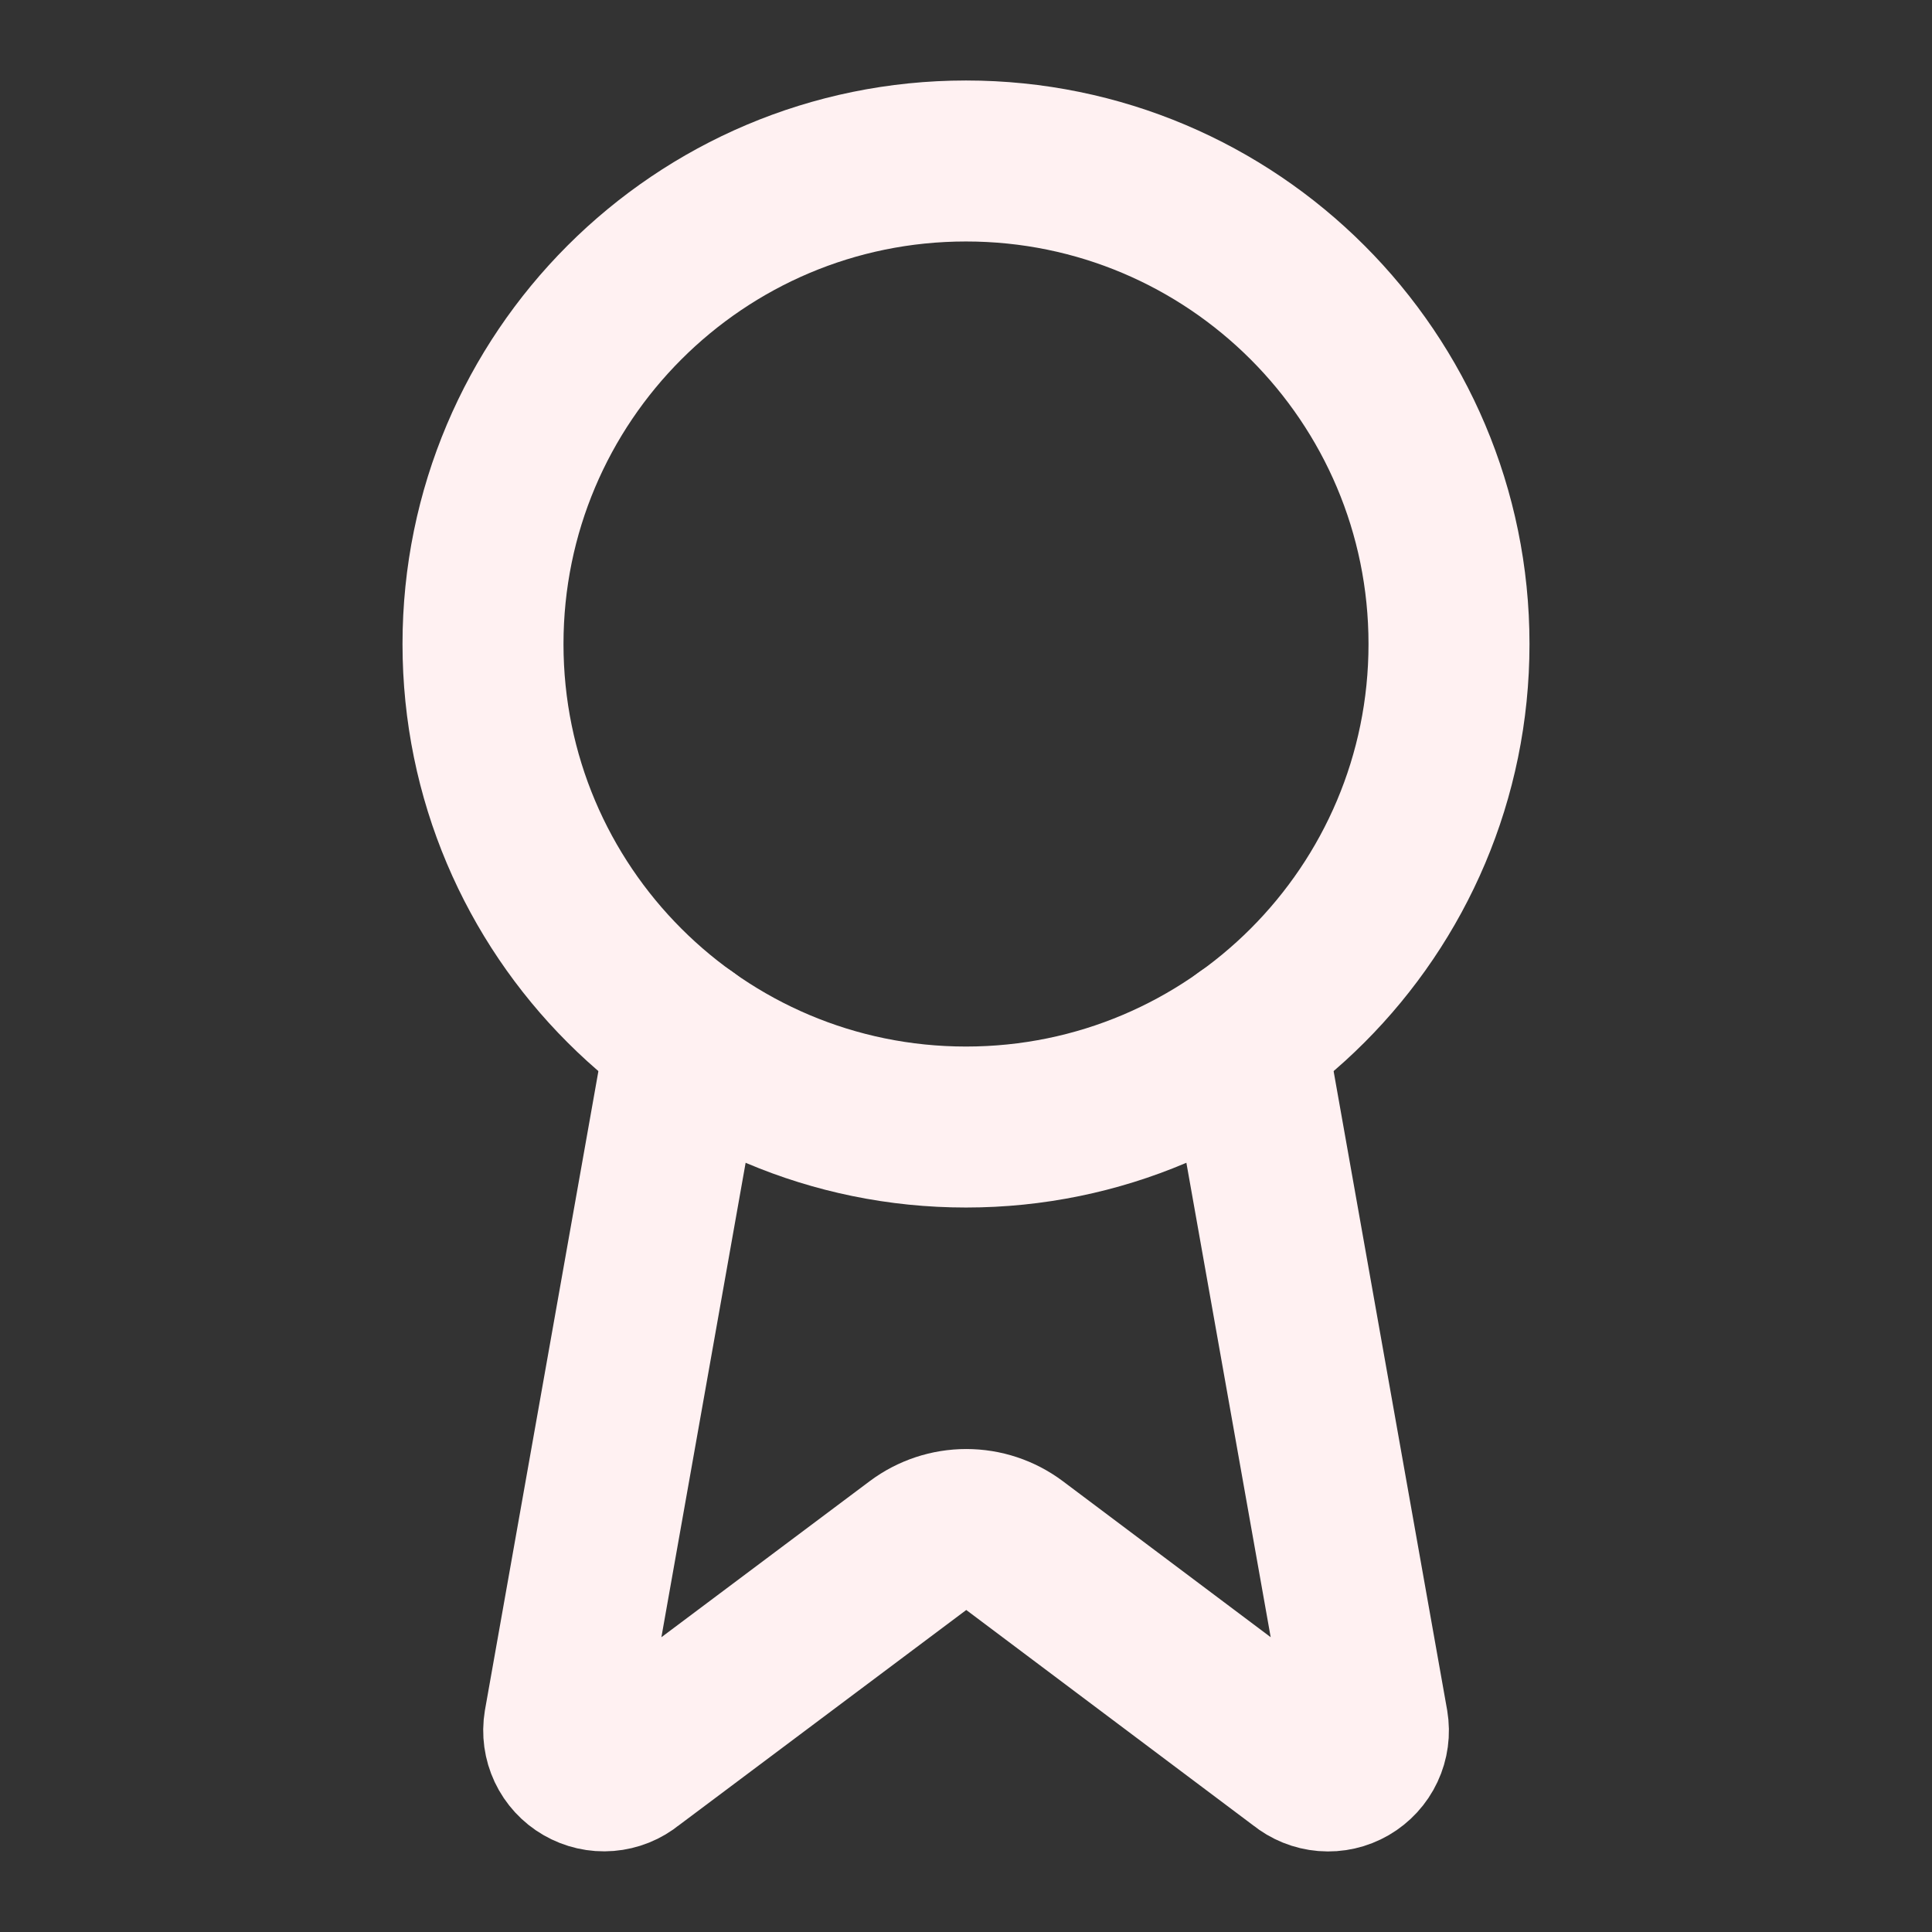
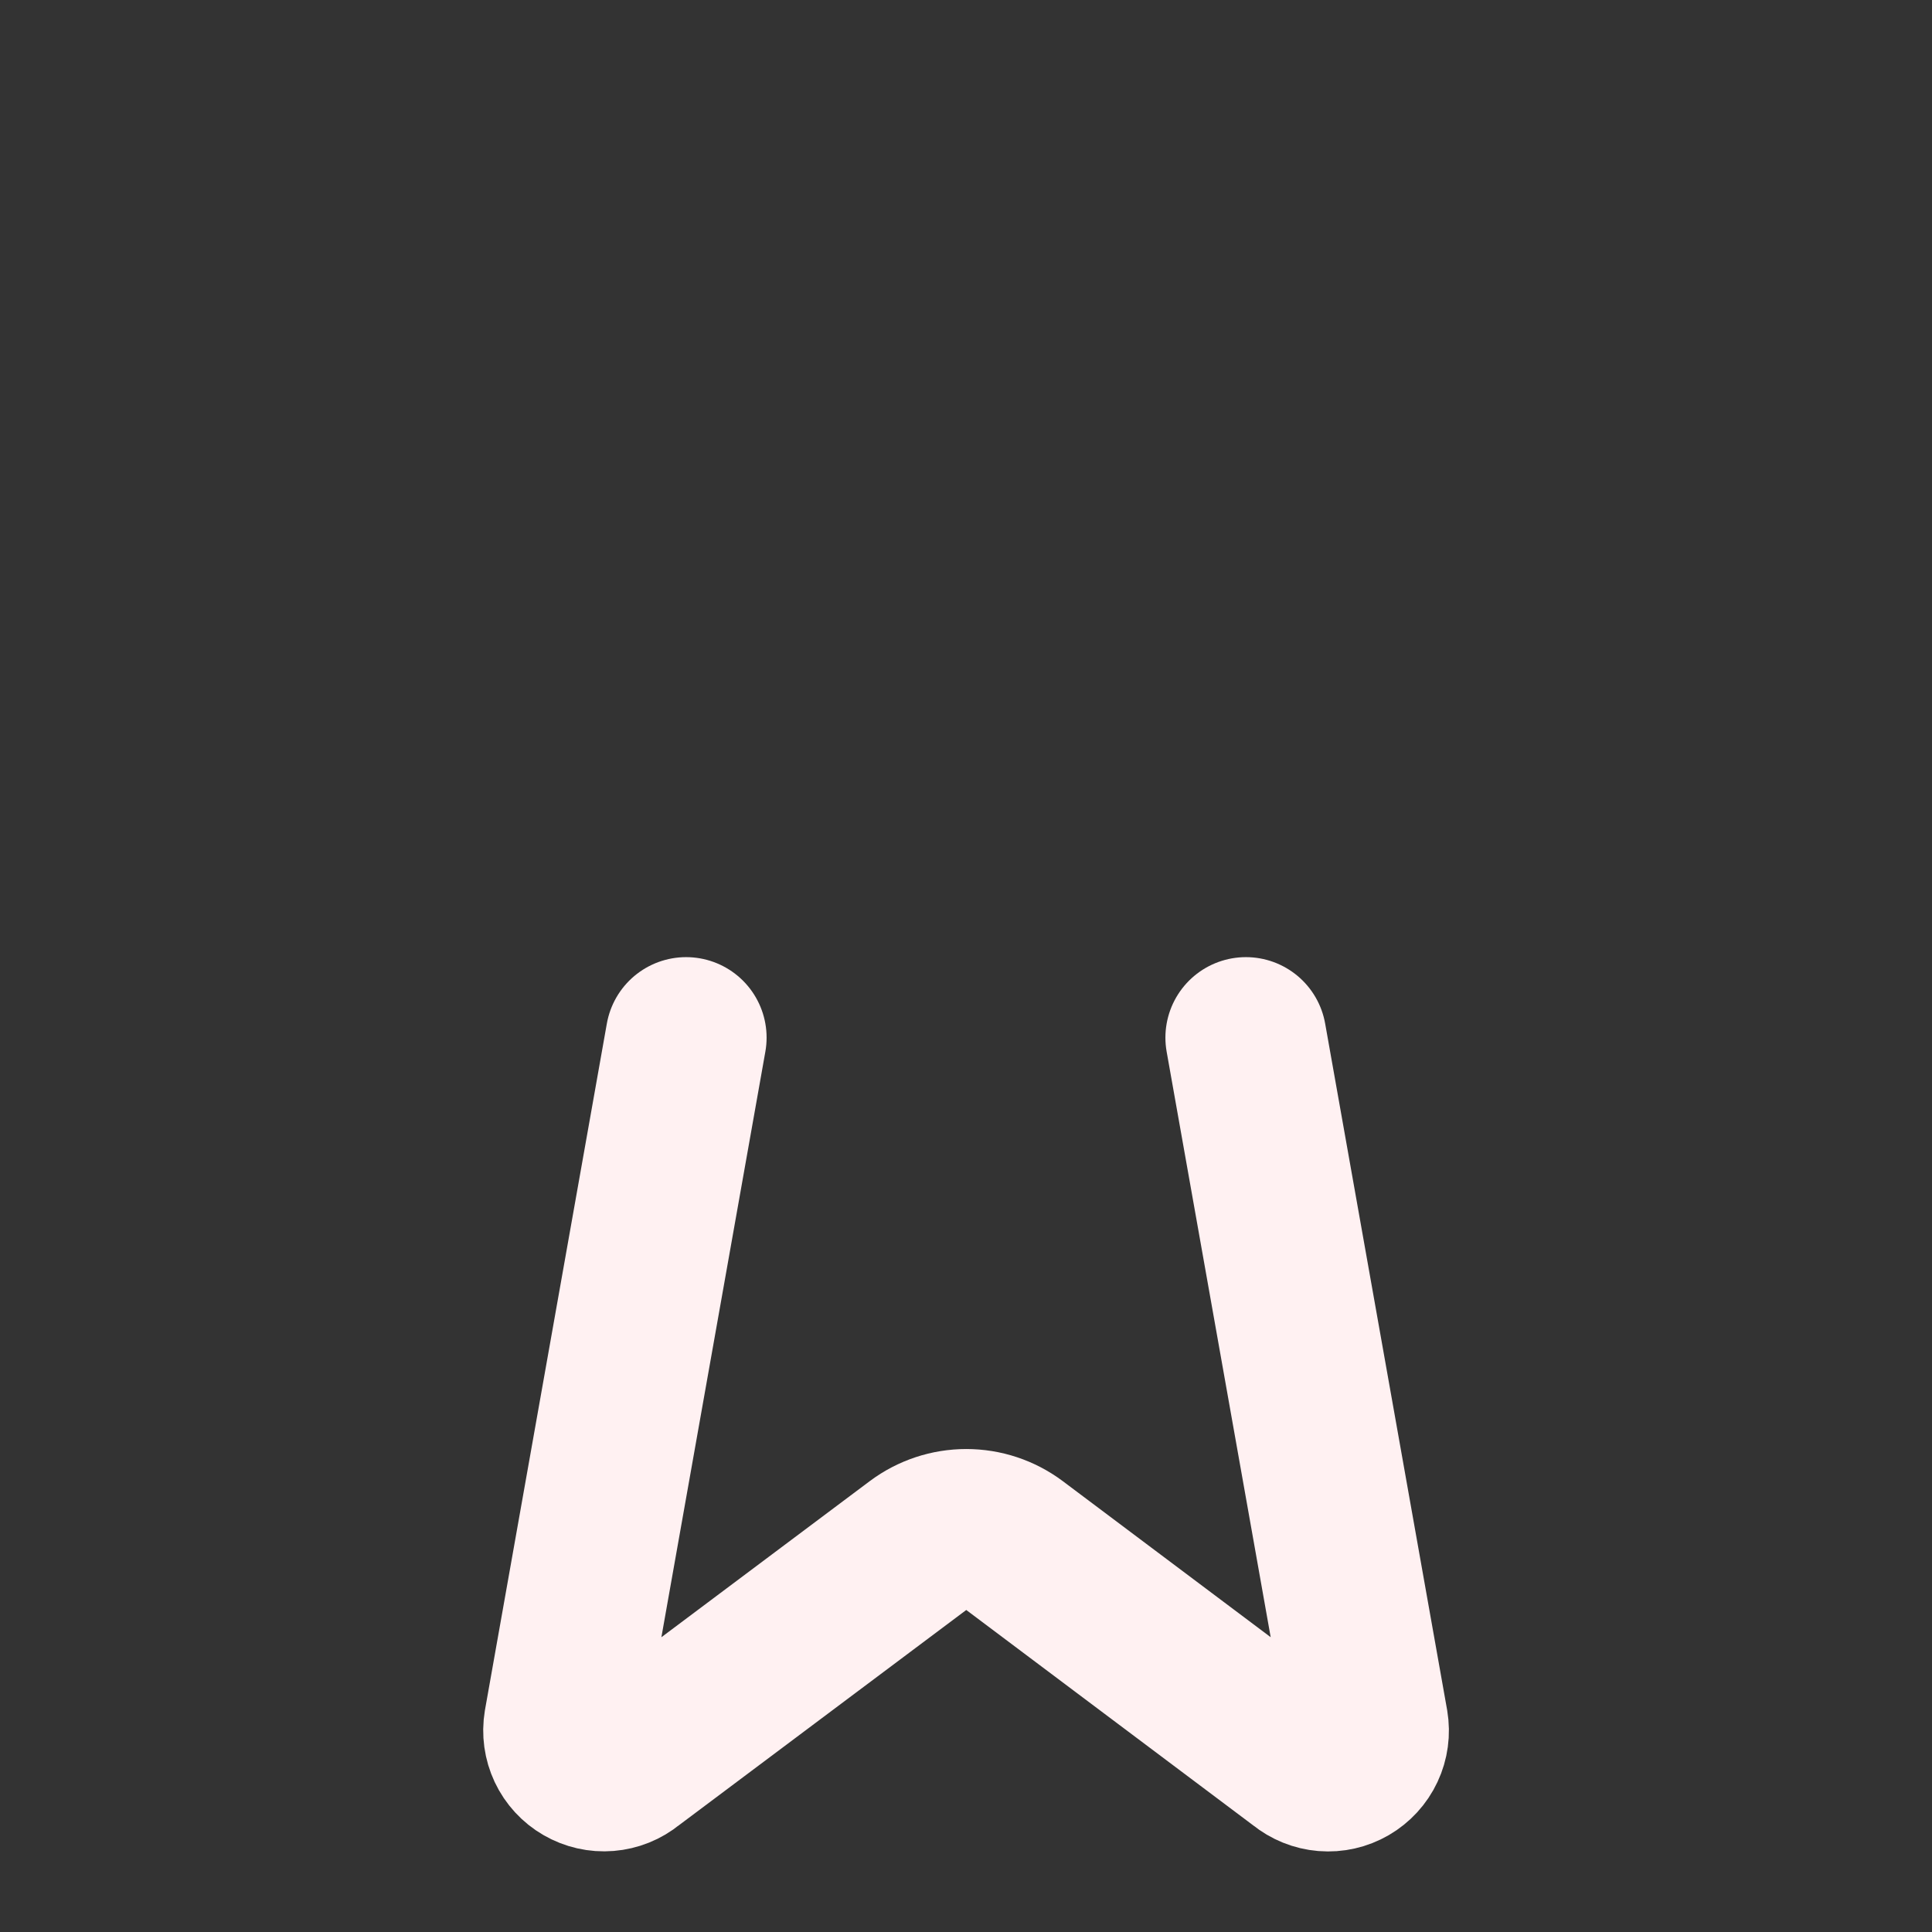
<svg xmlns="http://www.w3.org/2000/svg" width="40" height="40" viewBox="0 0 40 40" fill="none">
  <rect x="0" y="0" width="40" height="40" fill="#333333" stroke="none" />
  <g id="SVG">
    <path id="Vector" d="M25.795 21.483L28.32 35.693C28.348 35.861 28.325 36.033 28.253 36.186C28.181 36.34 28.063 36.468 27.917 36.553C27.77 36.638 27.601 36.677 27.431 36.663C27.262 36.649 27.101 36.584 26.97 36.477L21.003 31.998C20.715 31.783 20.366 31.667 20.006 31.667C19.646 31.667 19.296 31.783 19.008 31.998L13.032 36.475C12.901 36.583 12.74 36.647 12.571 36.661C12.402 36.675 12.233 36.636 12.086 36.551C11.94 36.467 11.822 36.339 11.75 36.186C11.678 36.032 11.654 35.861 11.682 35.693L14.205 21.483" stroke="#FFF1F2" stroke-width="3.333" stroke-linecap="round" stroke-linejoin="round" />
-     <path id="Vector_2" d="M20 23.334C25.523 23.334 30 18.856 30 13.334C30 7.811 25.523 3.333 20 3.333C14.477 3.333 10 7.811 10 13.334C10 18.856 14.477 23.334 20 23.334Z" stroke="#FFF1F2" stroke-width="3.333" stroke-linecap="round" stroke-linejoin="round" />
  </g>
</svg>